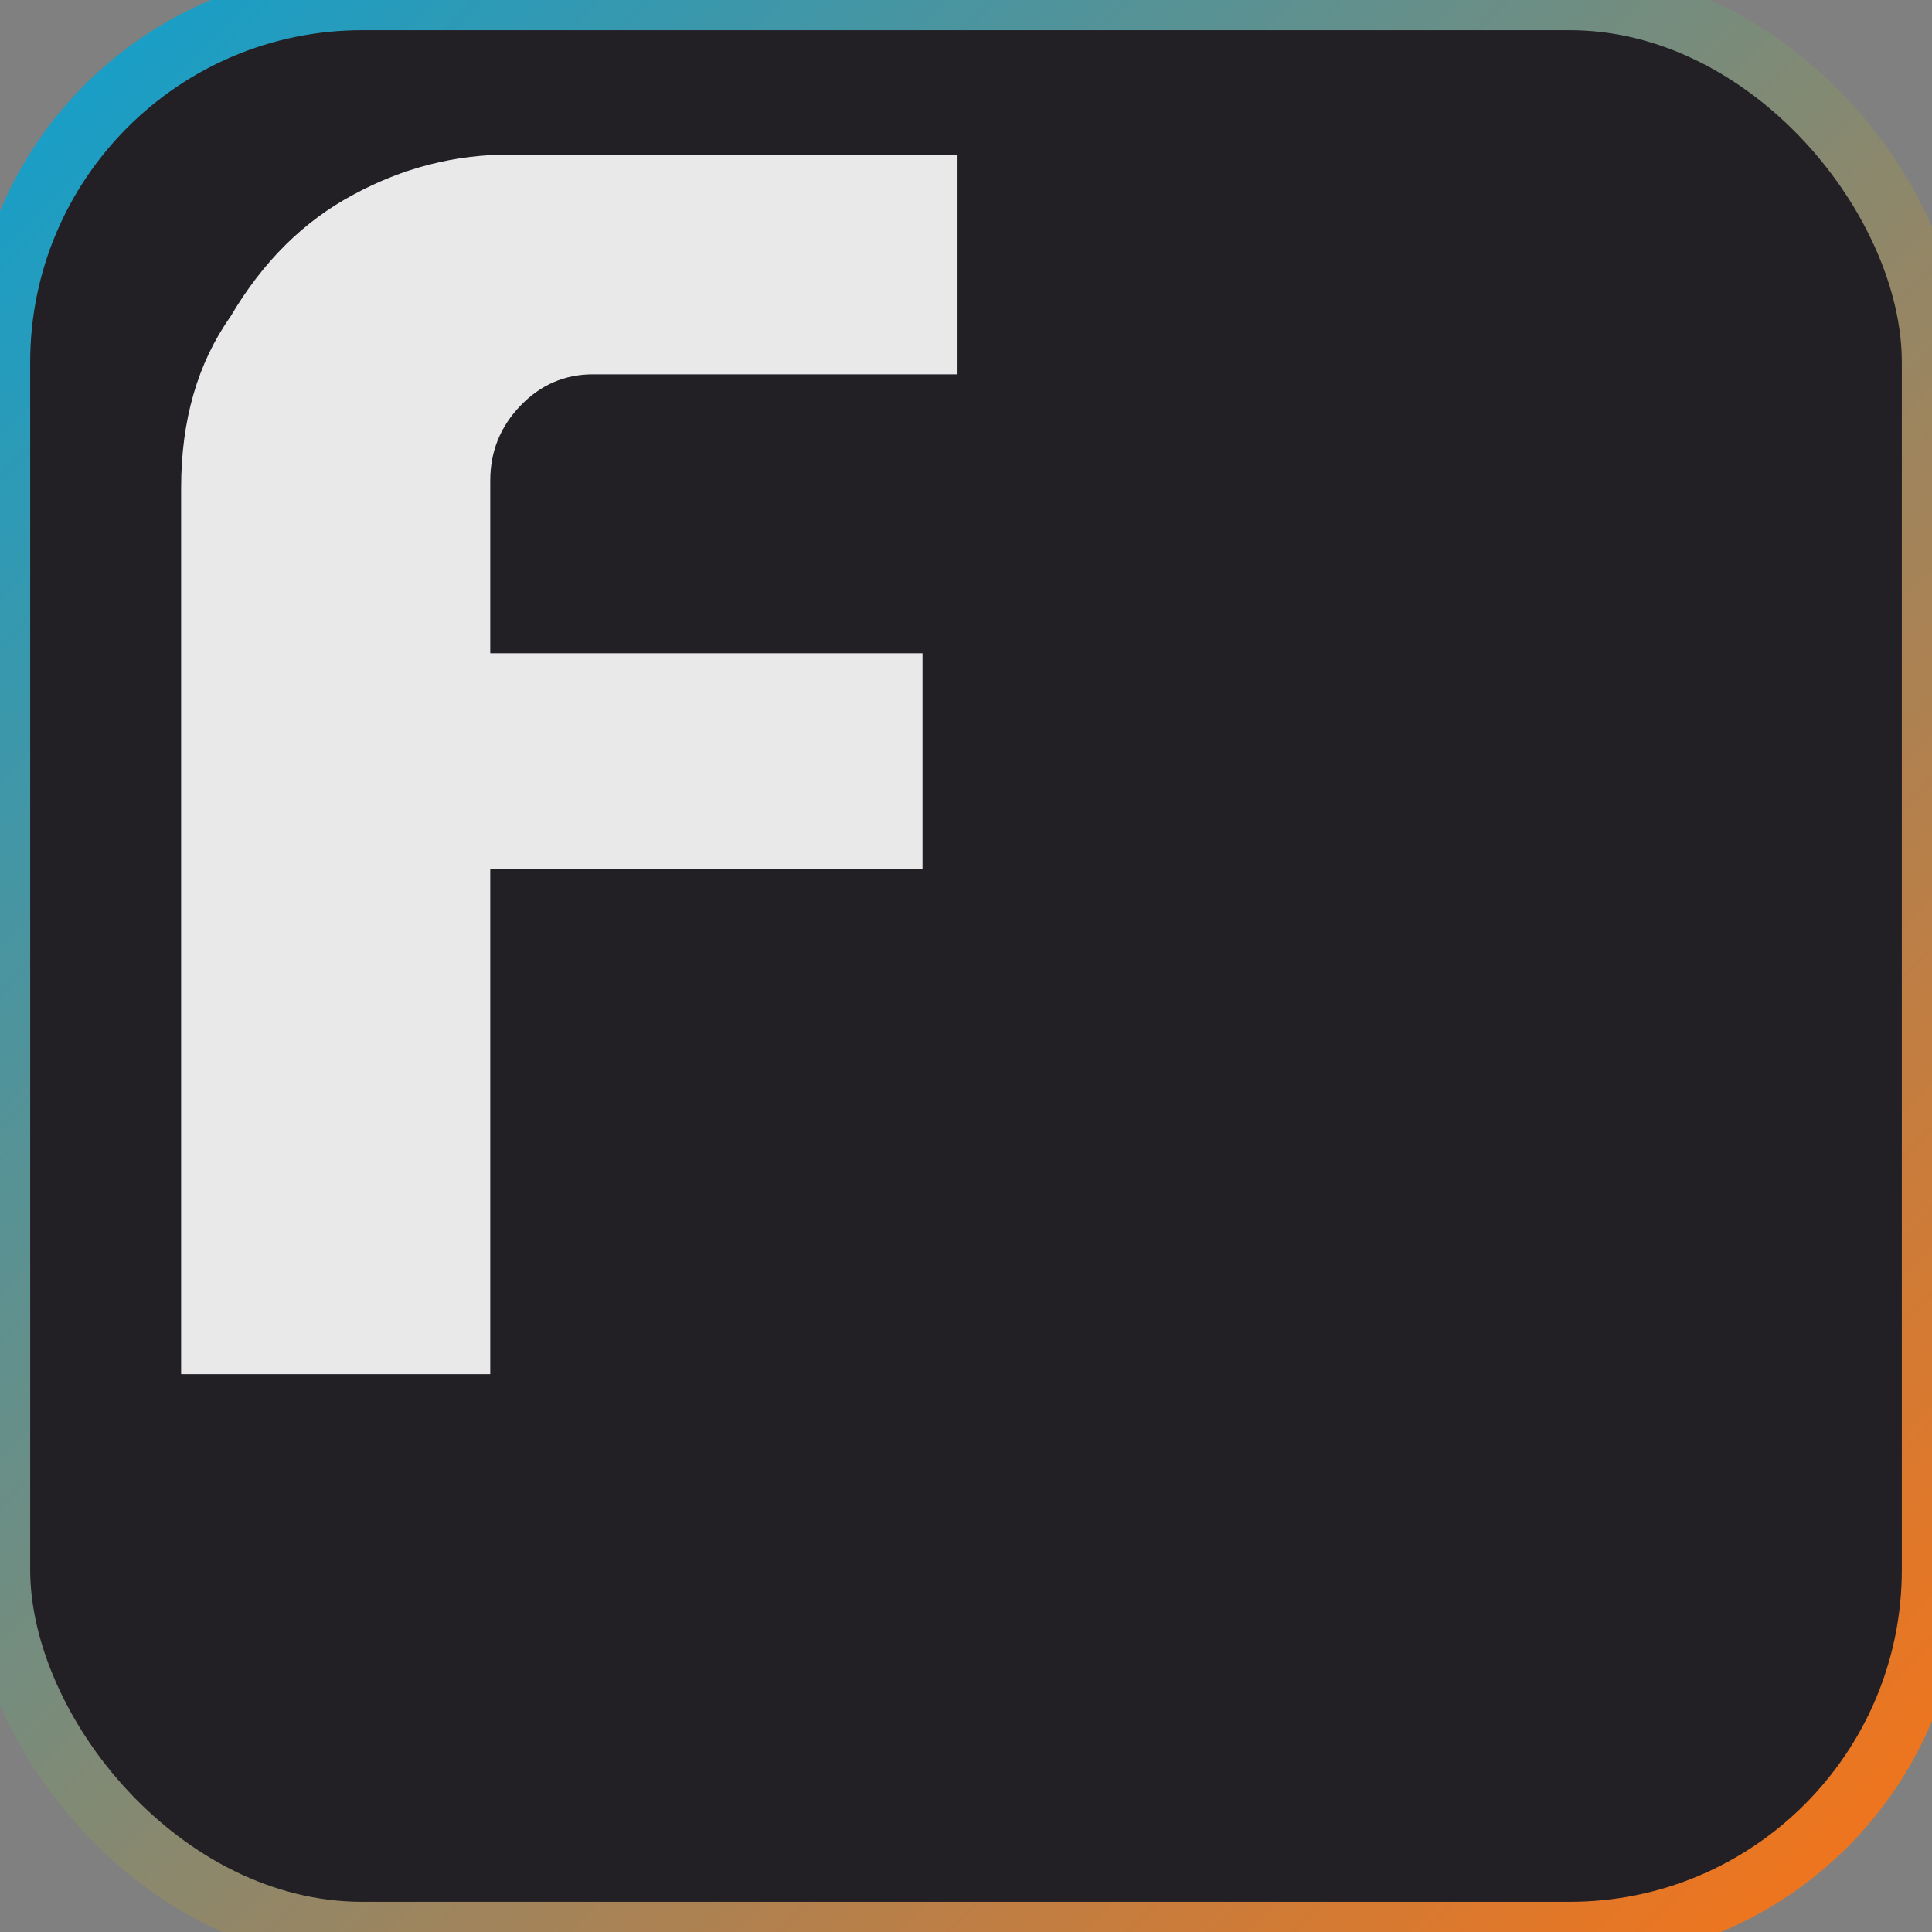
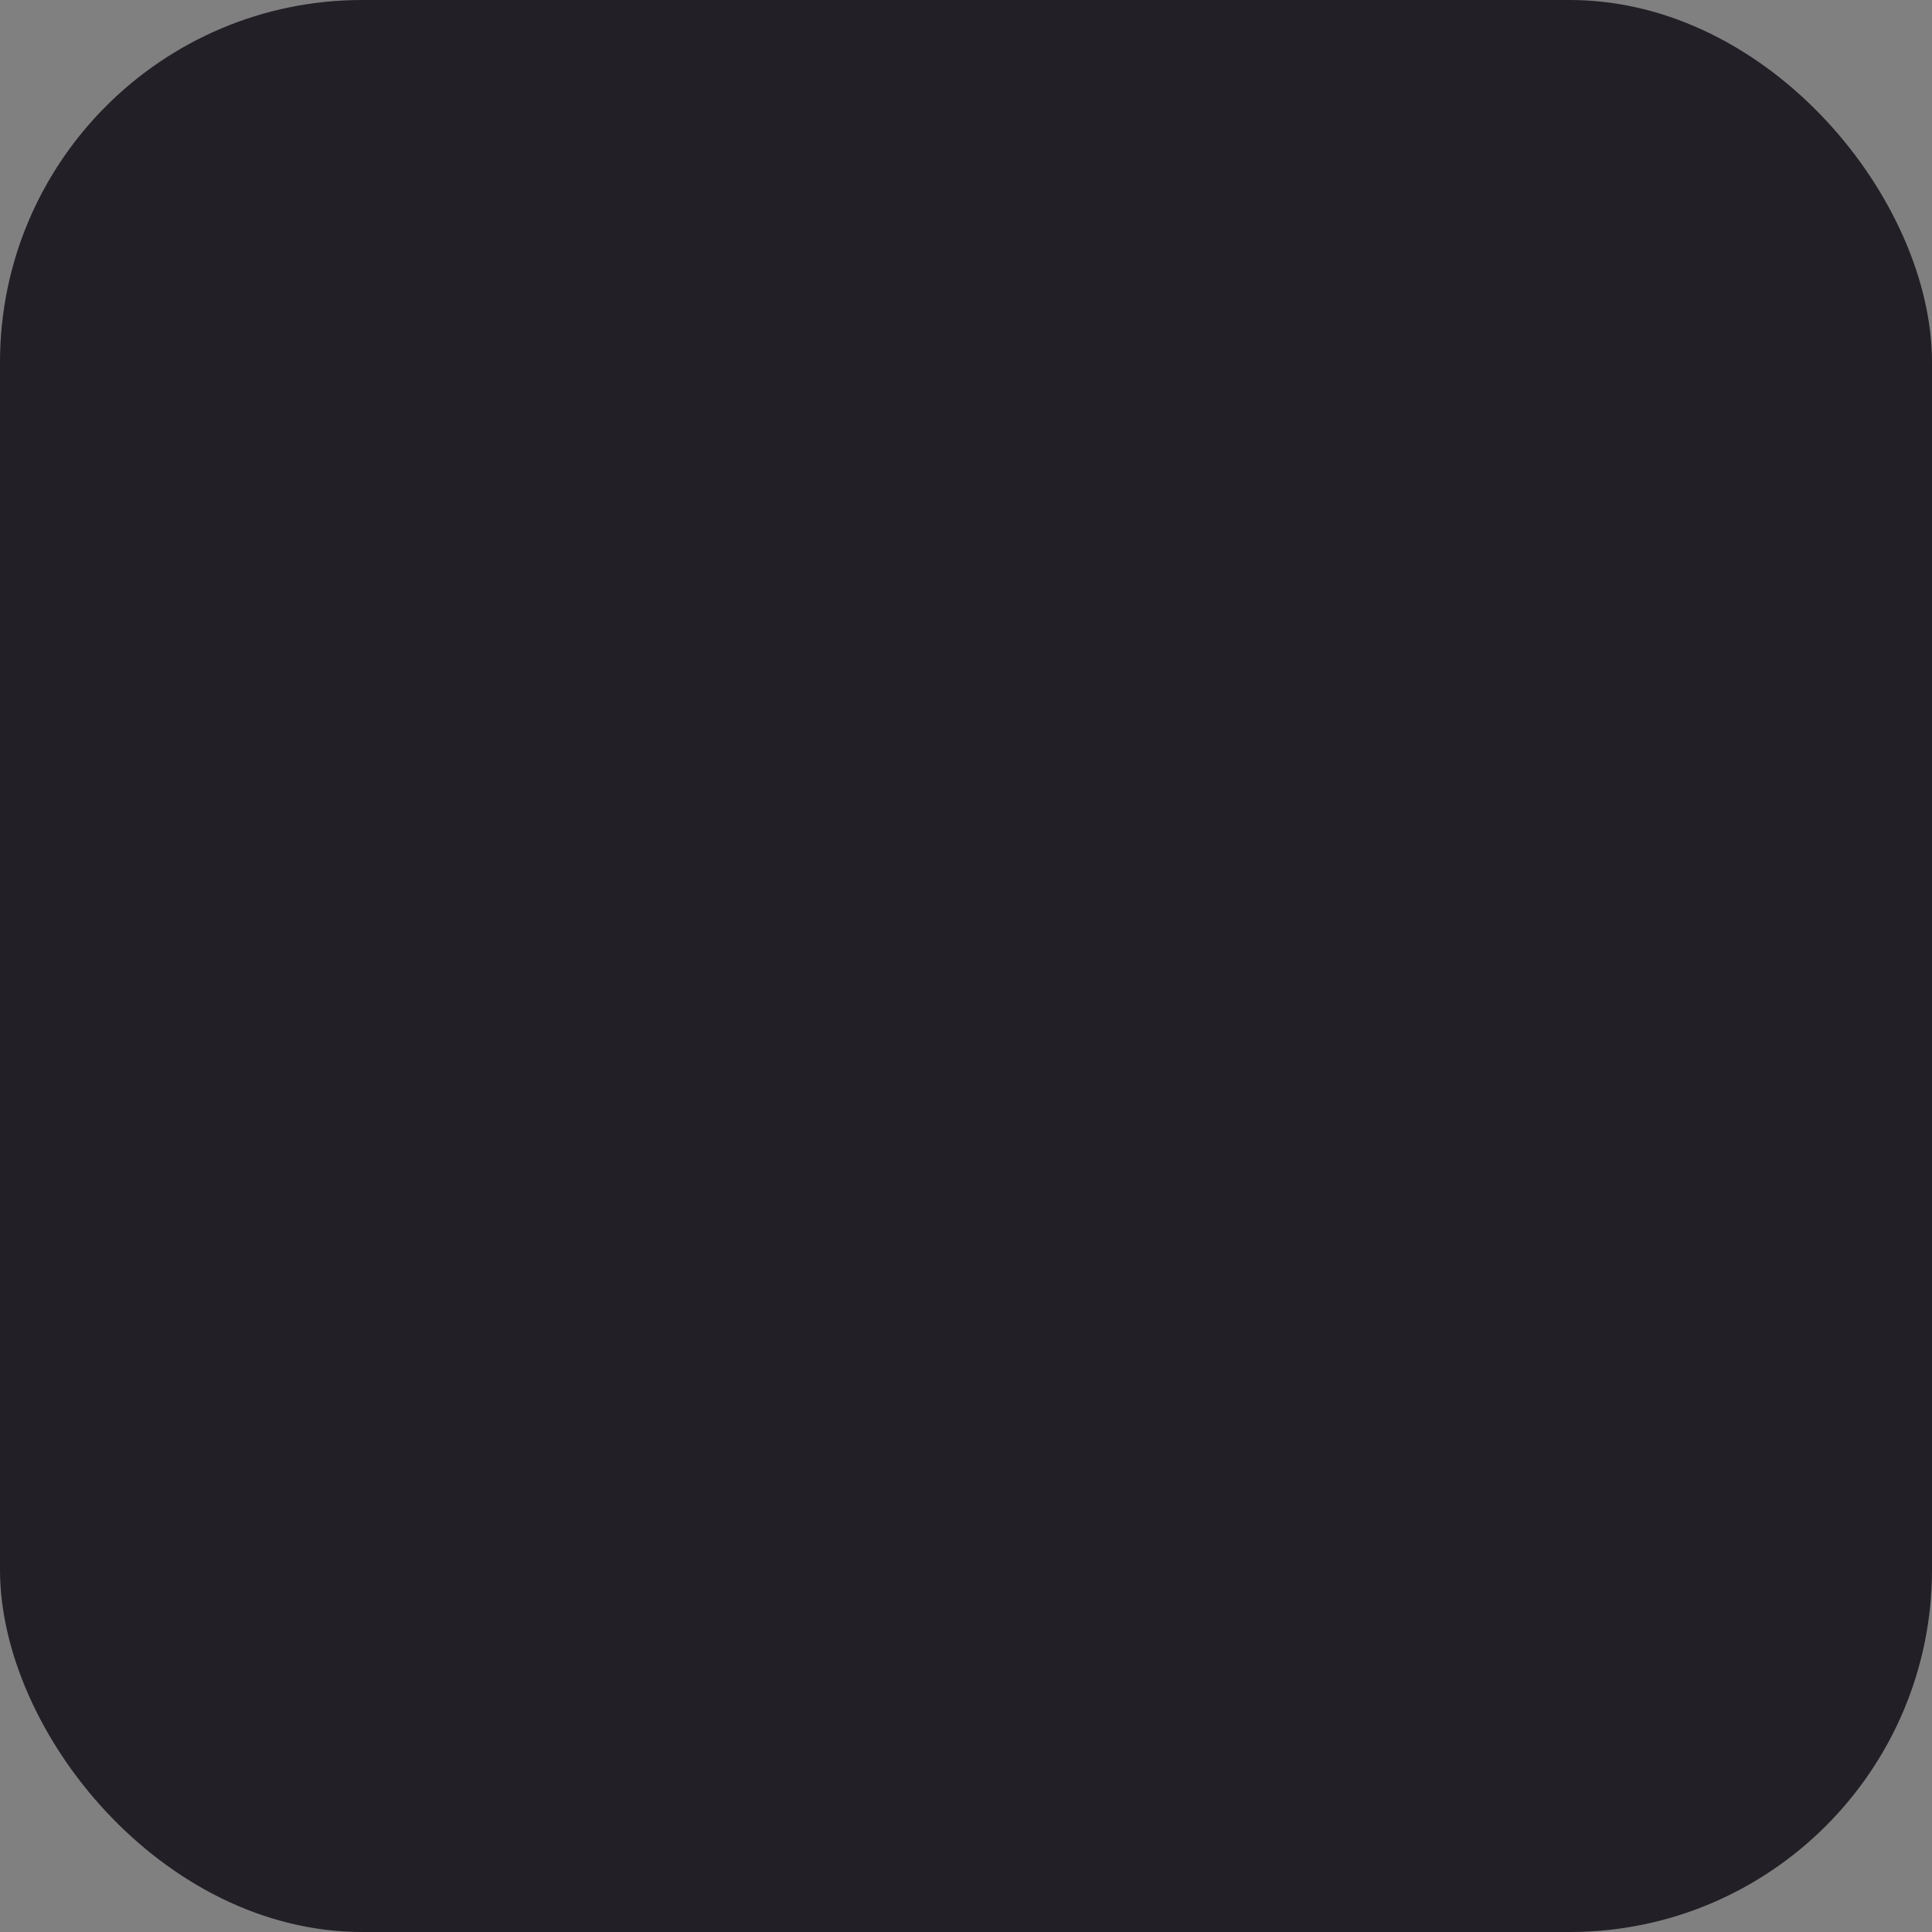
<svg xmlns="http://www.w3.org/2000/svg" viewBox="0 0 16 16" fill="#FFFFFF">
  <rect x="0" y="0" width="16" height="16" fill="#808080" stroke="none" />
  <rect width="16" height="16" rx="3" fill="#221F26" />
-   <path d="M3.86 11.38L1.5 11.38L1.5 4.04Q1.5 3.20 1.91 2.62Q2.31 1.94 2.93 1.61Q3.54 1.28 4.22 1.28L4.22 1.28L7.93 1.28L7.93 3.10L4.91 3.10Q4.56 3.10 4.31 3.36Q4.06 3.62 4.06 3.98L4.06 3.98L4.06 5.41L7.64 5.41L7.64 7.20L4.06 7.20L4.06 11.38Z" preserveAspectRatio="none" />
-   <rect width="16" height="16" rx="3" fill="#221F26" opacity="0.1" />
-   <rect width="16" height="16" rx="3" stroke="url(#gradient)" stroke-width="0.5" fill="none" />
  <defs>
    <linearGradient id="gradient" x1="0" y1="0" x2="16" y2="16" gradientUnits="userSpaceOnUse">
      <stop offset="0%" stop-color="#0FA0CE" />
      <stop offset="100%" stop-color="#F97316" />
    </linearGradient>
  </defs>
</svg>